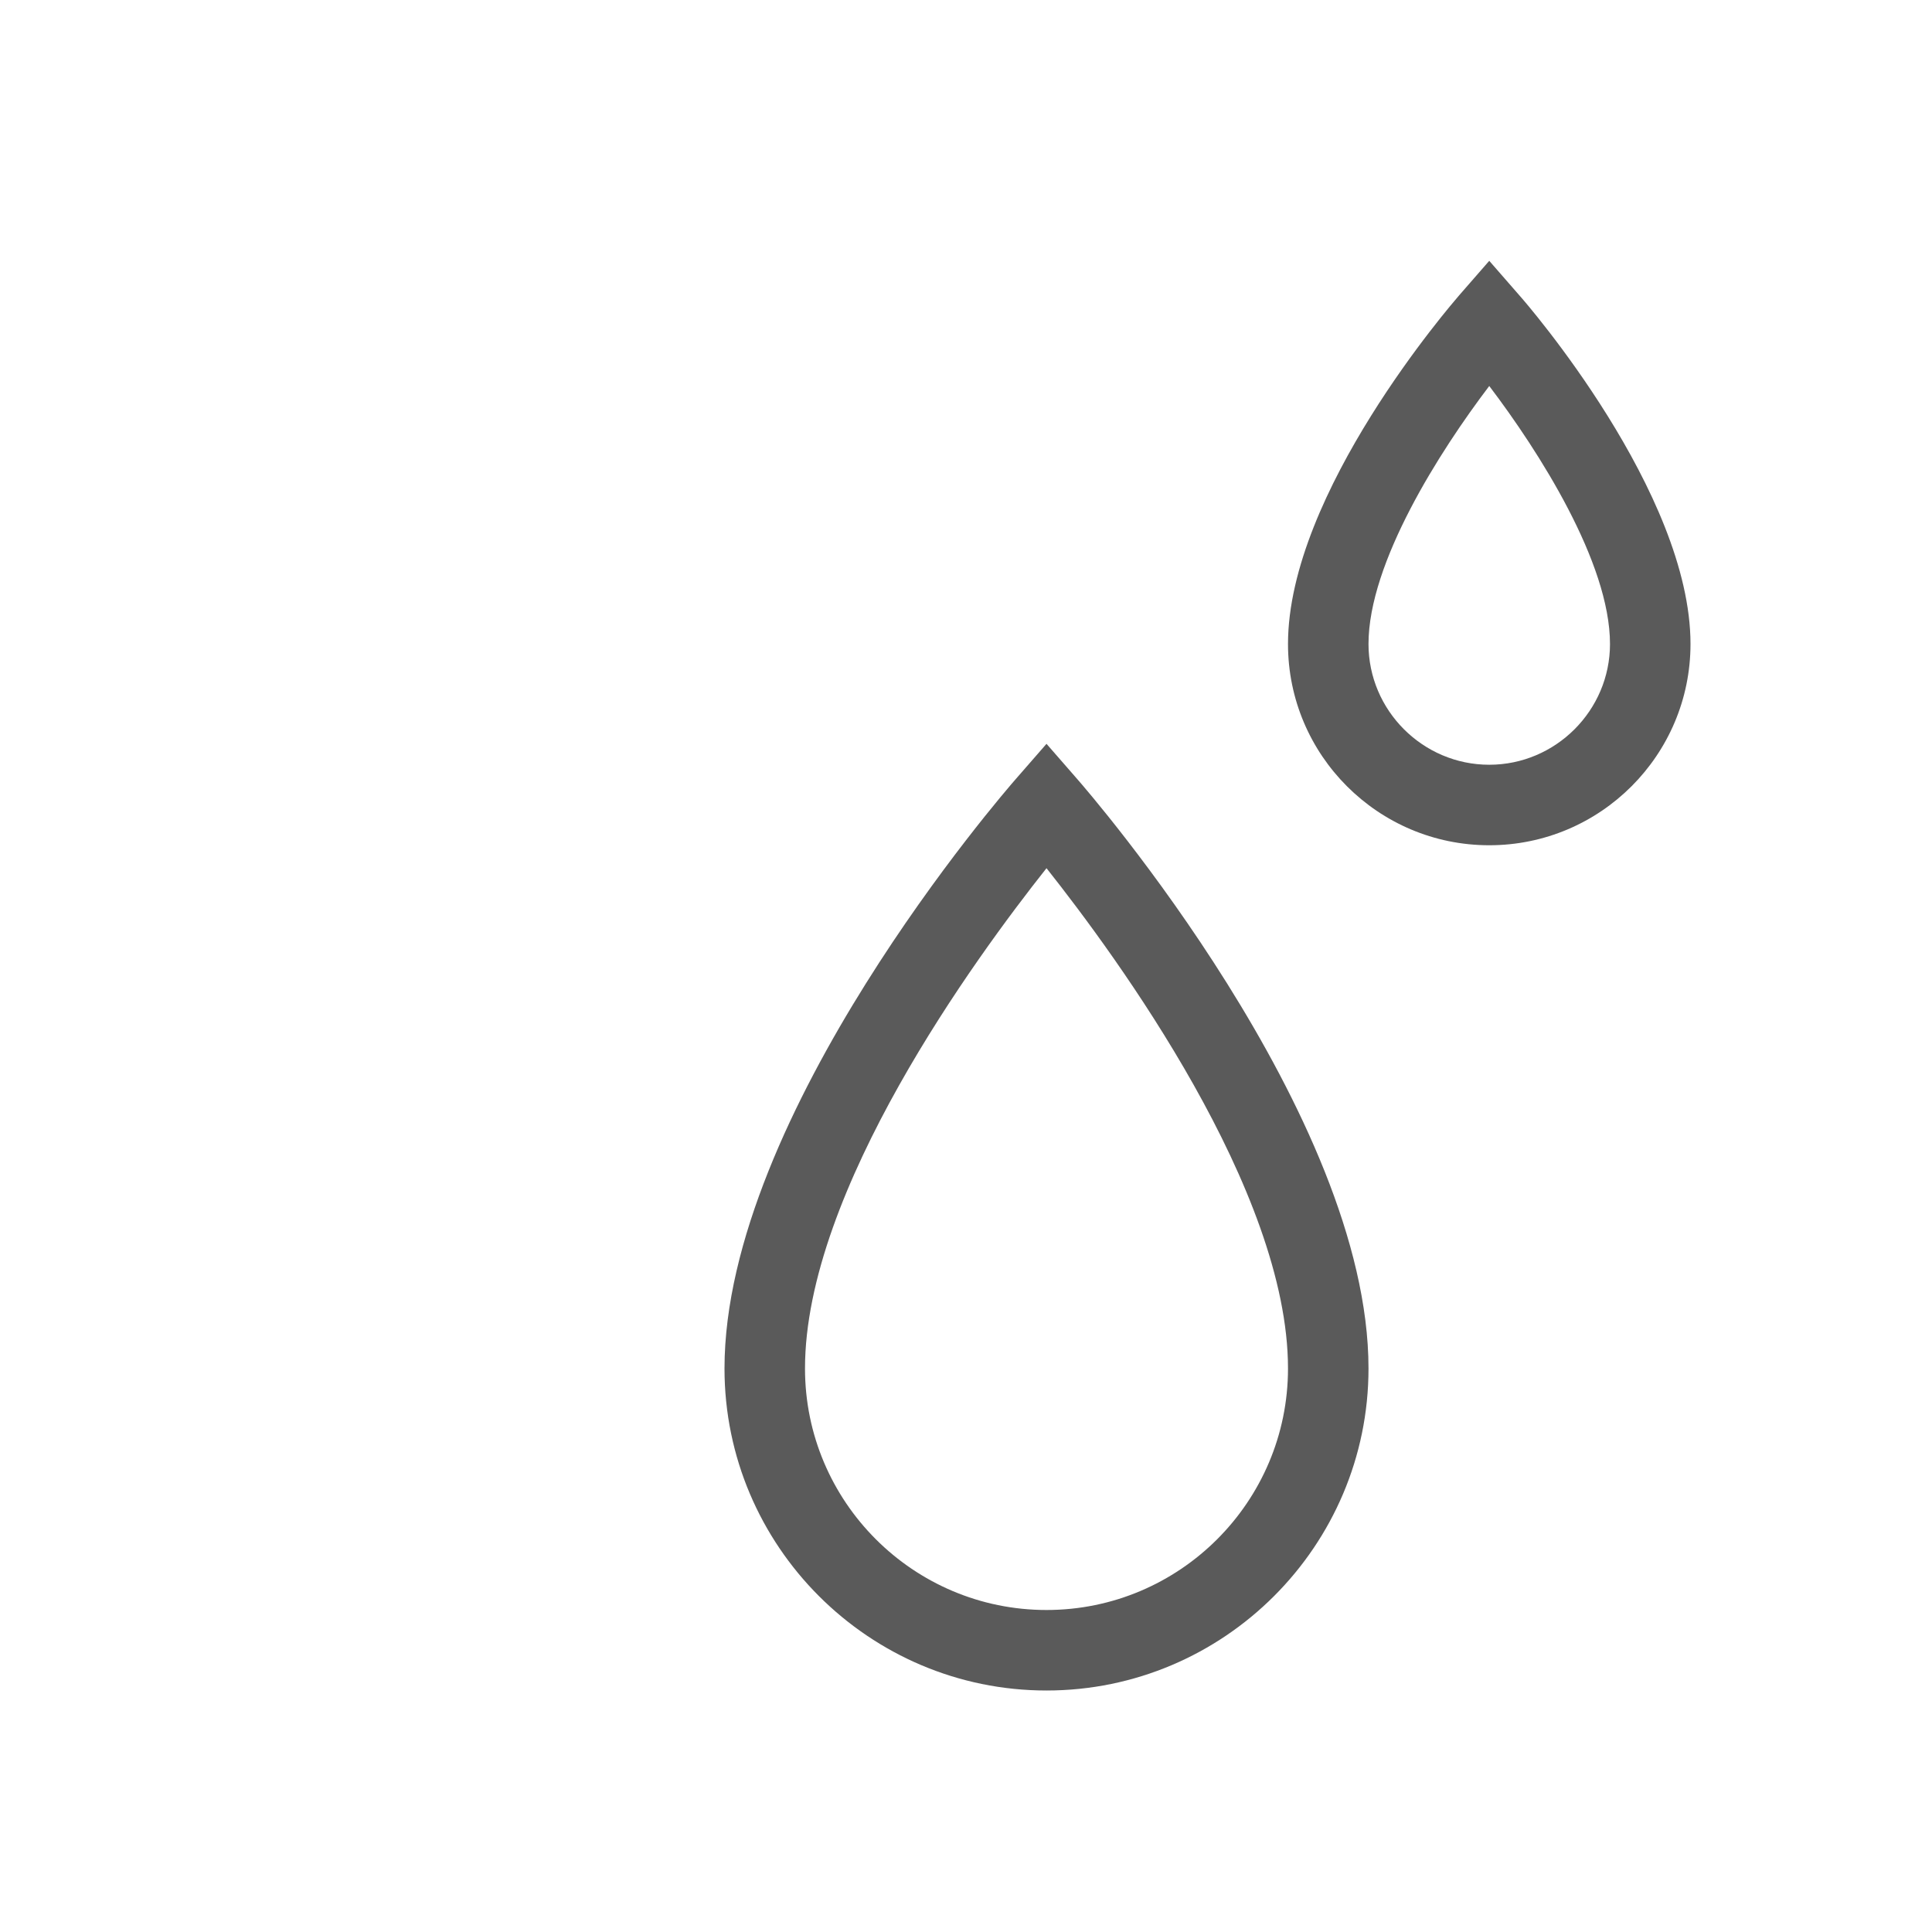
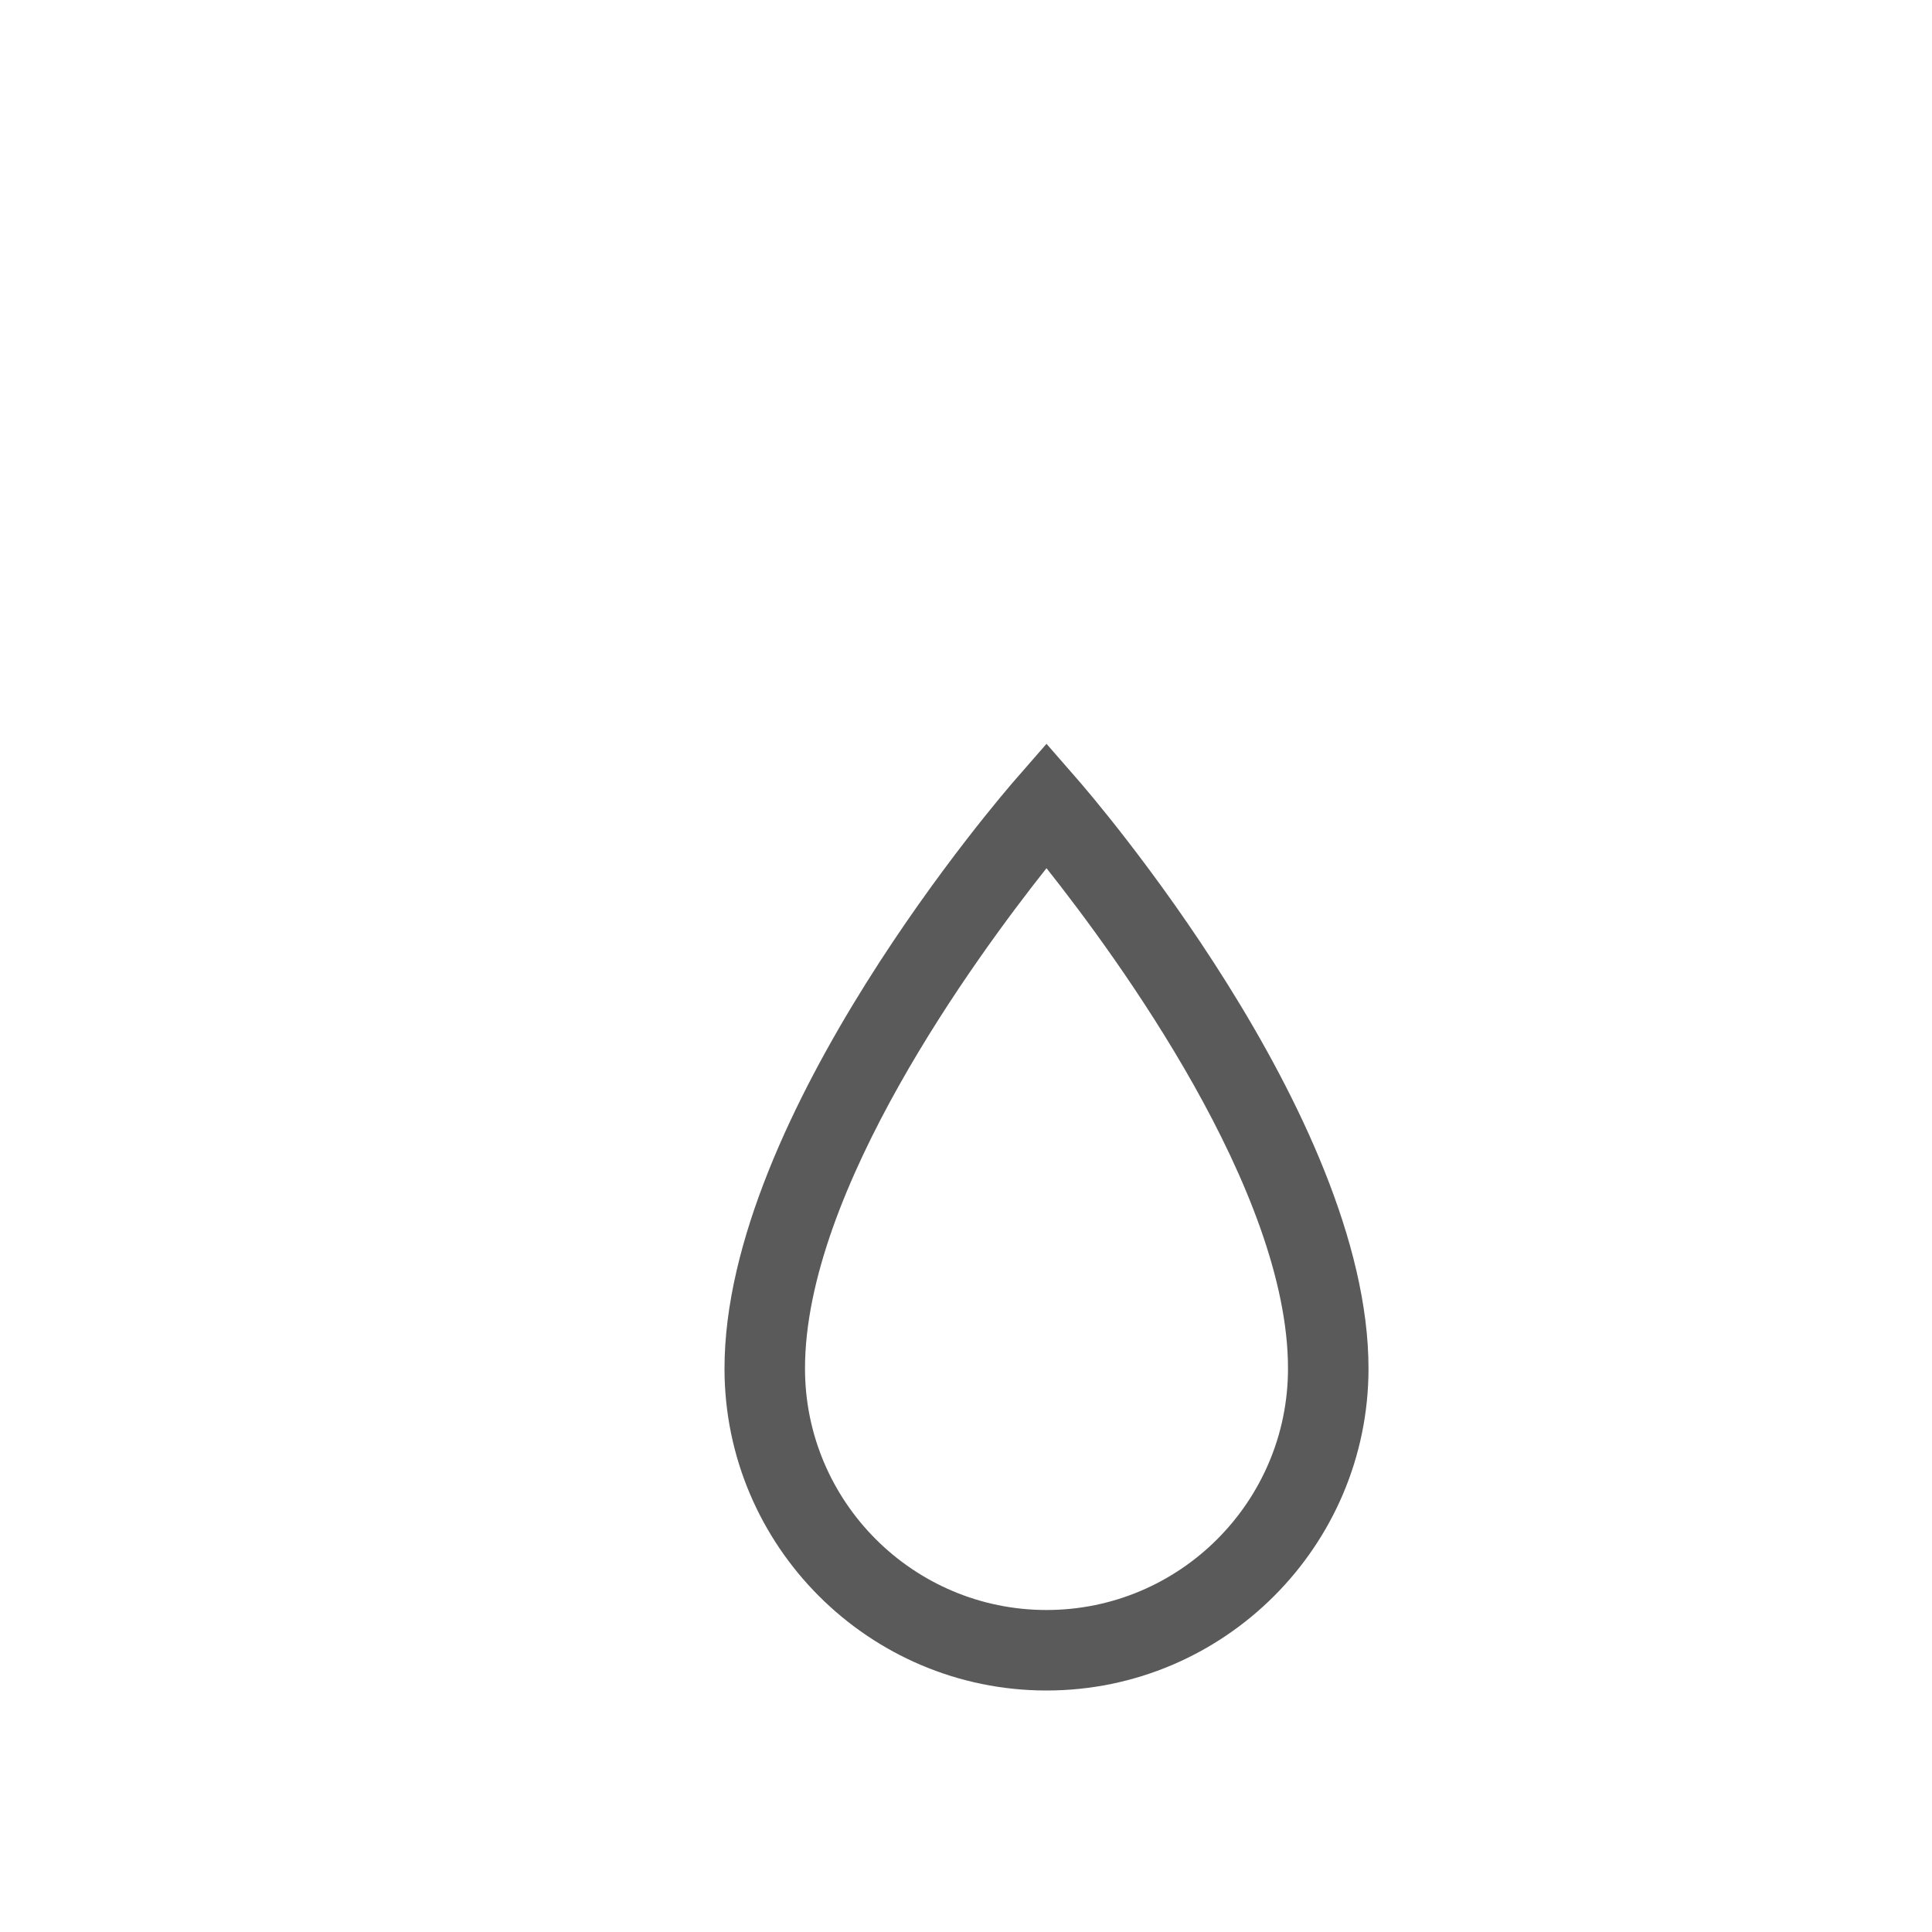
<svg xmlns="http://www.w3.org/2000/svg" version="1.1" id="icons" x="0px" y="0px" viewBox="0 0 480 480" style="enable-background:new 0 0 480 480;" xml:space="preserve">
  <style type="text/css">
	.st0{fill:#5A5A5A;}
</style>
  <g id="Capa_4">
</g>
  <g>
    <path class="st0" d="M260,184.8l-7.5,8.6c-3,3.4-72.5,83.6-72.5,146.6c0,44.1,35.9,80,80,80s80-35.9,80-80   c0-63-69.5-143.2-72.5-146.6L260,184.8z M260,400c-33.1,0-60-26.9-60-60c0-44.2,42.4-102.1,60-124.3c17.6,22.2,60,80.1,60,124.3   C320,373.1,293.1,400,260,400z" />
-     <path class="st0" d="M377.5,73.4l-7.5-8.6l-7.5,8.6c-1.7,2-42.5,49-42.5,86.6c0,27.6,22.4,50,50,50s50-22.4,50-50   C420,122.4,379.3,75.4,377.5,73.4z M370,190c-16.5,0-30-13.5-30-30c0-20.2,17.7-47.9,30-64.1c12.3,16.2,30,43.9,30,64.1   C400,176.5,386.5,190,370,190z" />
  </g>
</svg>